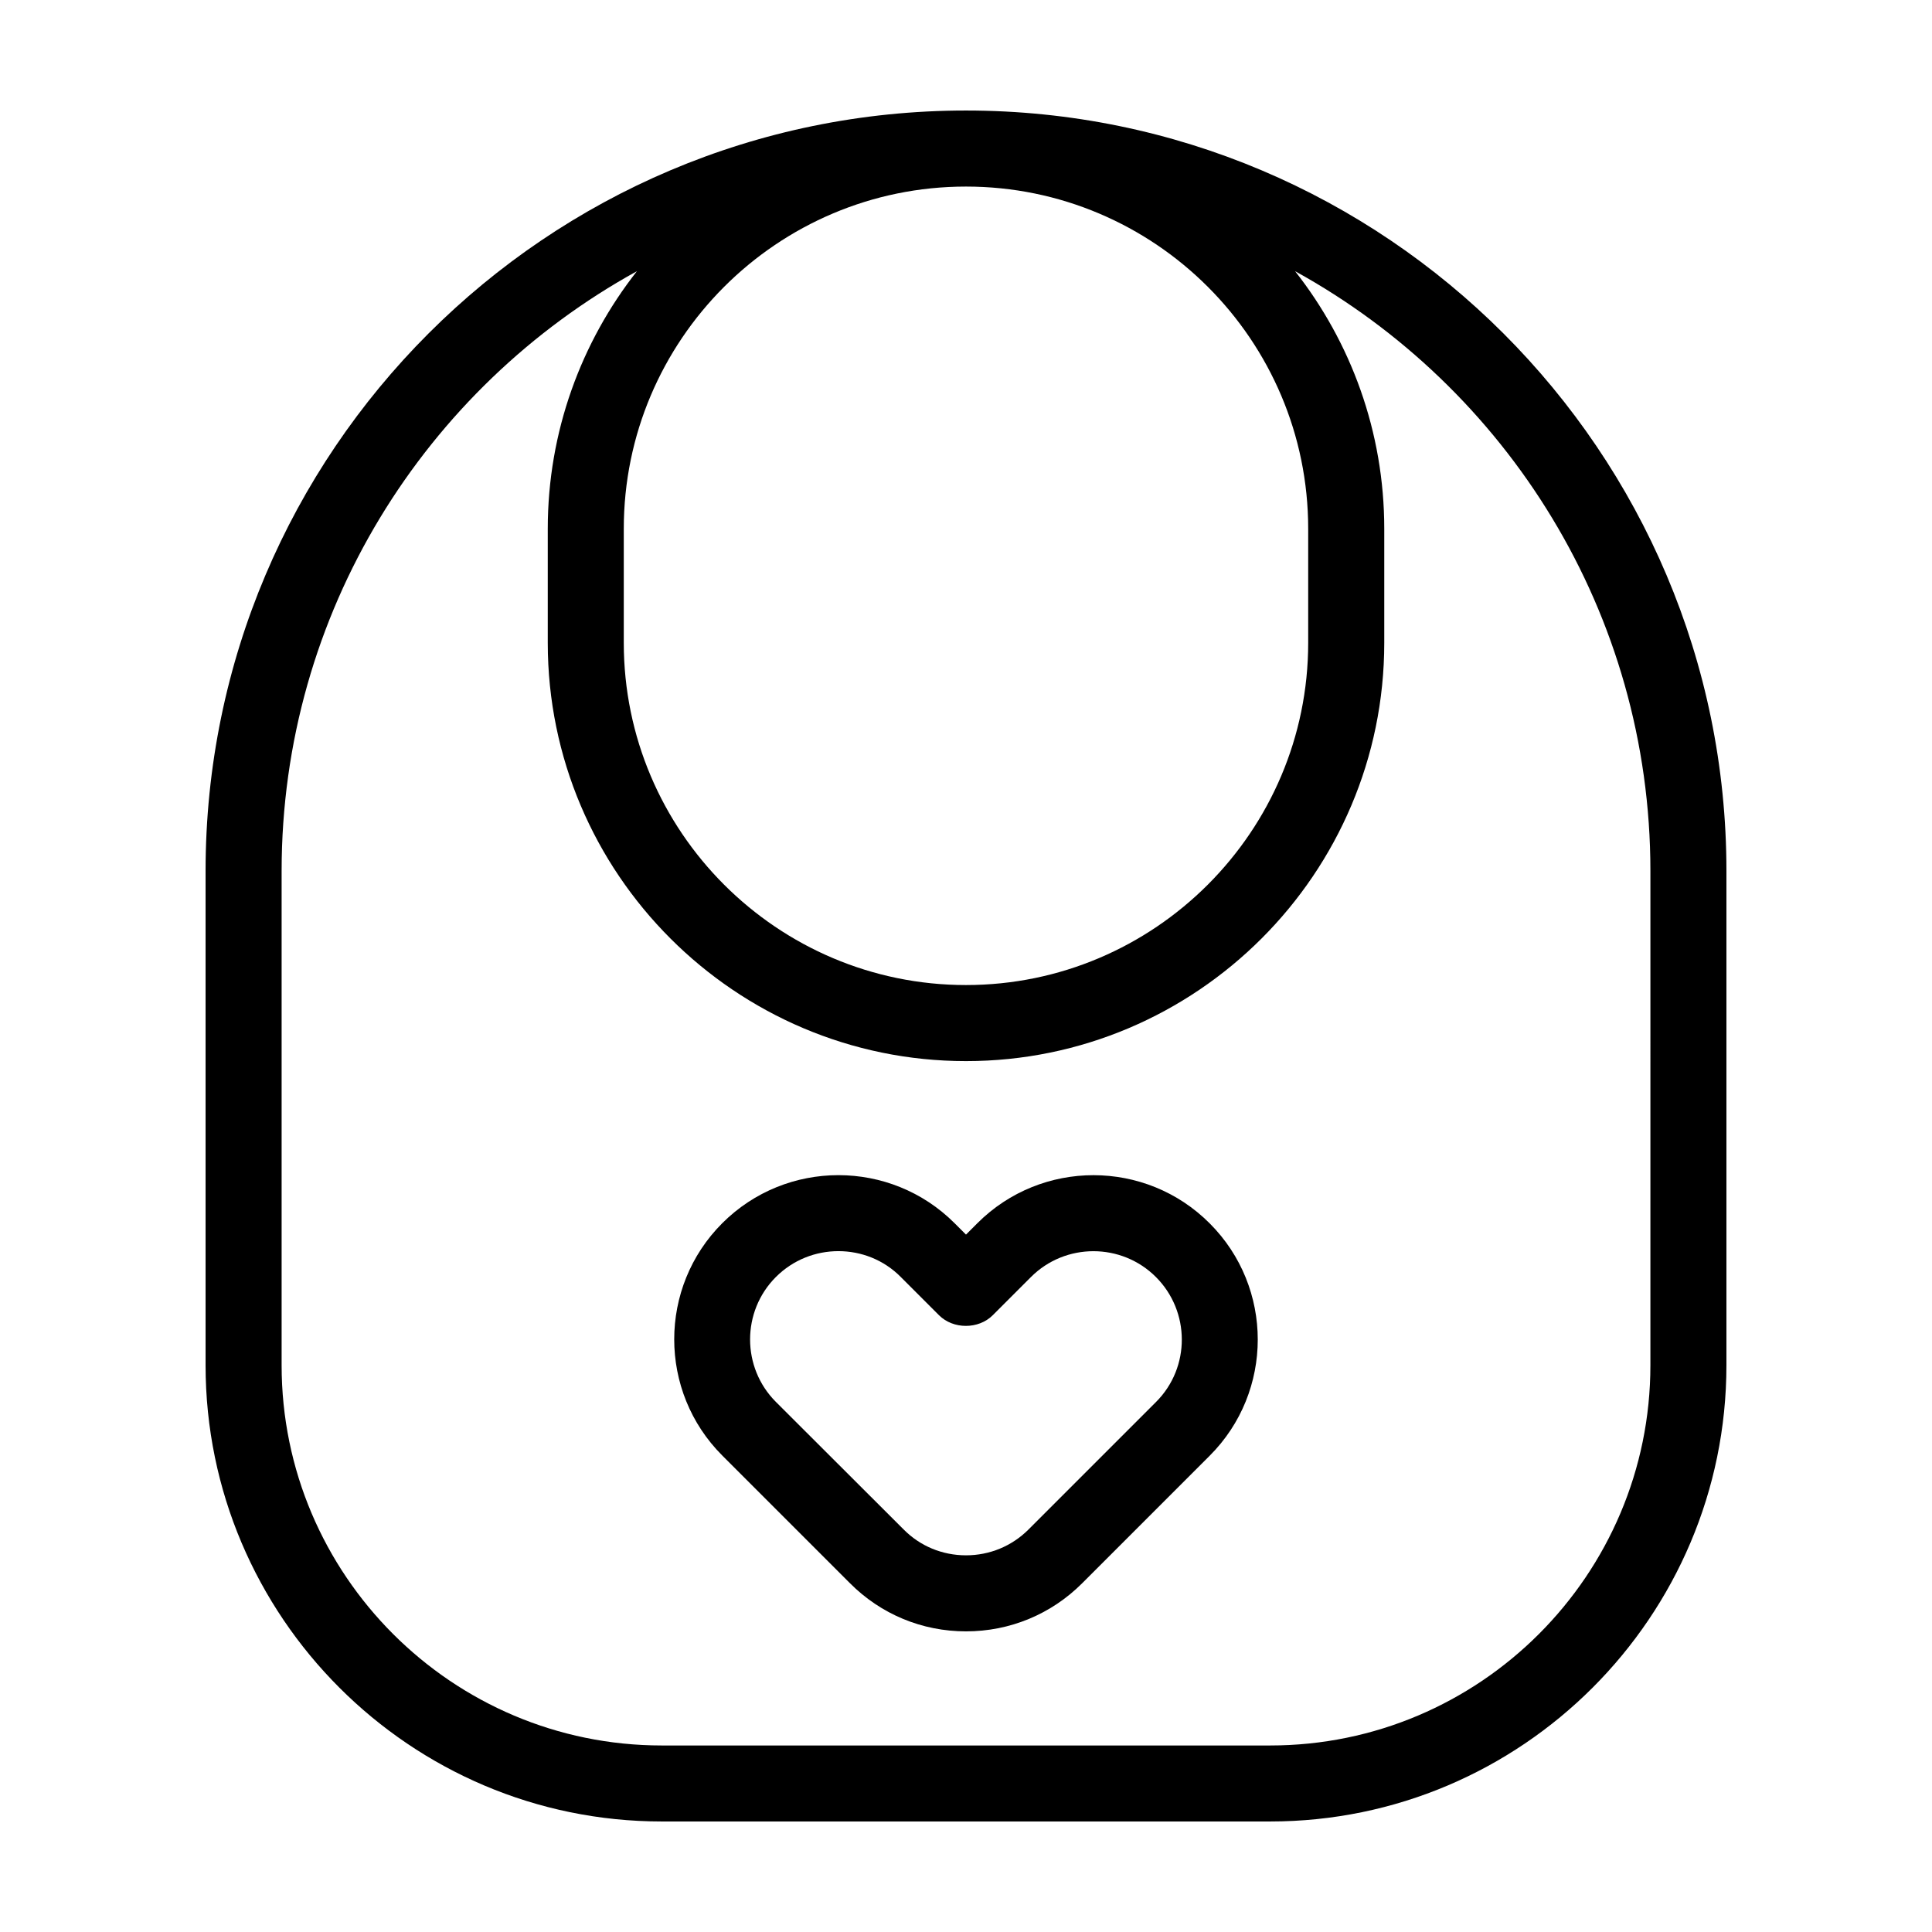
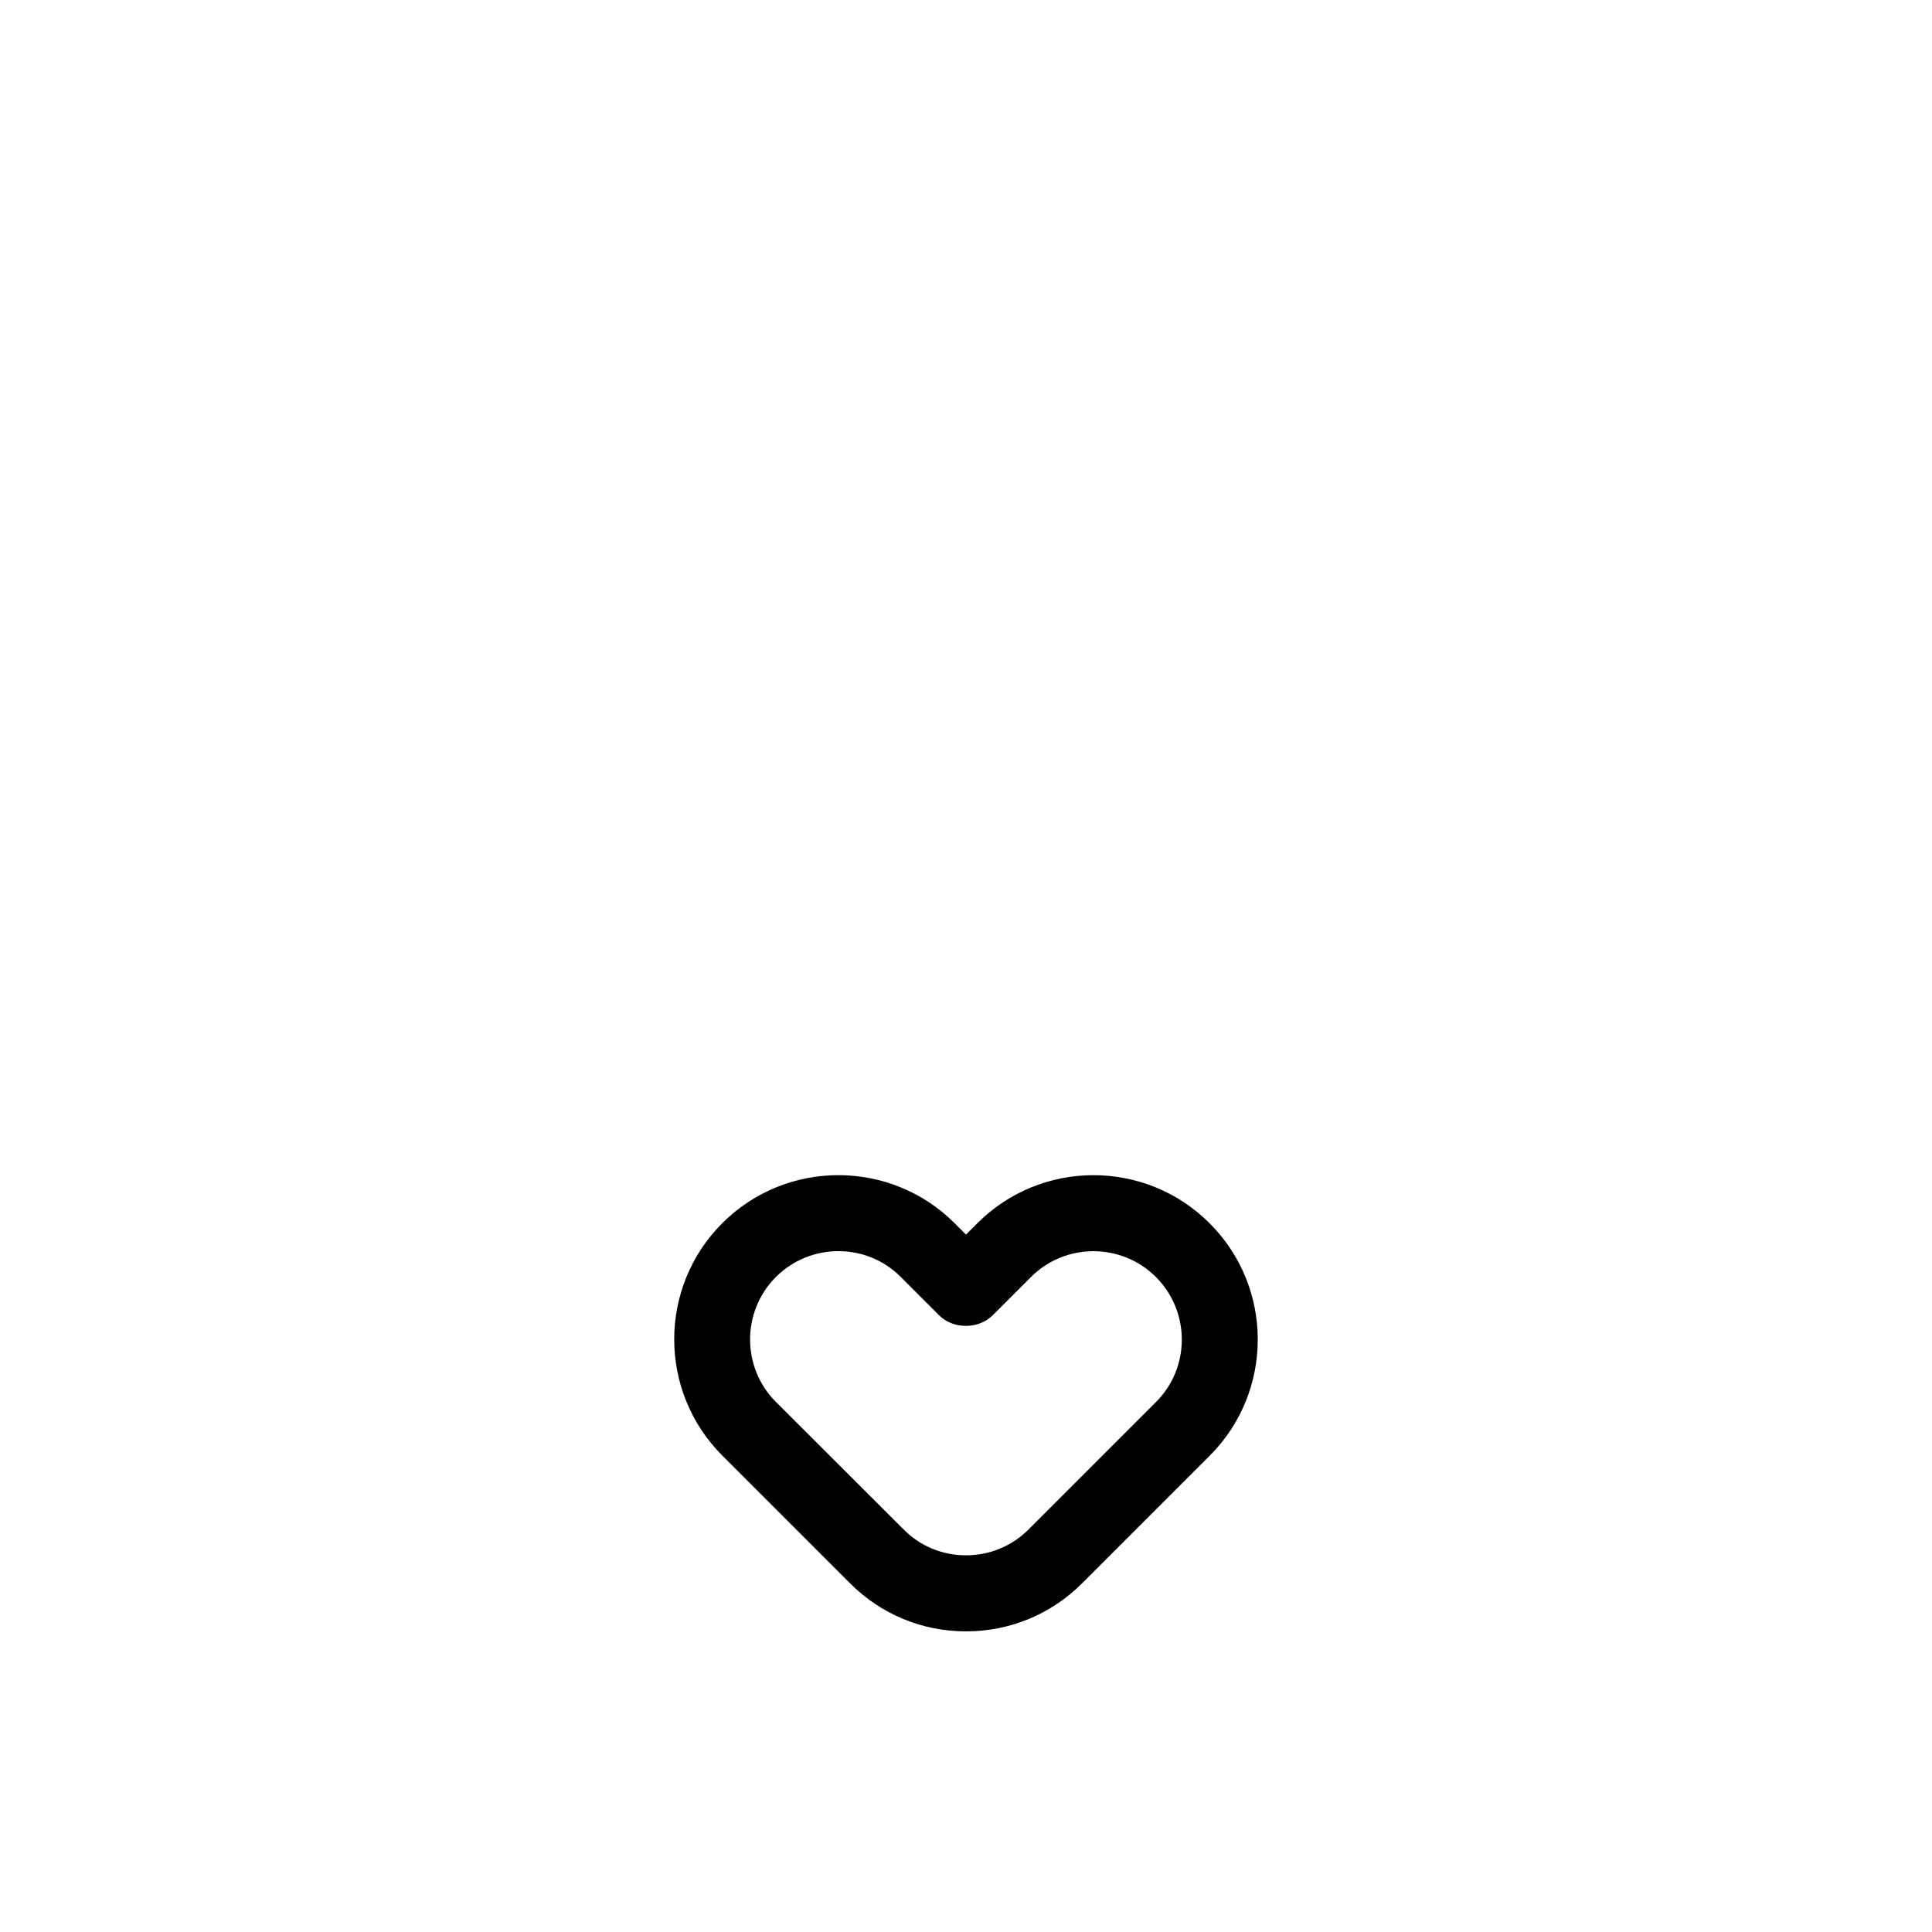
<svg xmlns="http://www.w3.org/2000/svg" fill="#000000" width="800px" height="800px" version="1.1" viewBox="144 144 512 512">
  <g>
-     <path d="m400 173.29c-111.14 0-201.52 90.383-201.52 201.52v130.99c0 66.652 54.262 120.91 120.91 120.91h161.22c66.652 0 120.91-54.262 120.91-120.91v-130.99c0-111.14-90.383-201.52-201.52-201.52zm90.684 110.84v30.23c0 49.977-40.707 90.688-90.688 90.688-49.977 0-90.688-40.656-90.688-90.688v-30.23c0-50.027 40.656-90.688 90.688-90.688 50.031 0.004 90.688 40.66 90.688 90.688zm90.688 221.68c0 55.57-45.191 100.76-100.76 100.76h-161.22c-55.57 0-100.76-45.191-100.76-100.76v-130.99c0-68.418 38.09-128.07 94.16-158.95-14.762 18.793-23.629 42.523-23.629 68.266v30.23c0 61.113 49.727 110.84 110.84 110.84s110.84-49.727 110.84-110.84v-30.23c0-25.746-8.867-49.473-23.629-68.266 56.07 30.883 94.16 90.535 94.16 158.95z" />
    <path d="m403.02 468.16-3.023 3.023-3.023-3.023c-16.977-16.977-44.586-16.977-61.566 0-16.977 16.977-16.977 44.586 0 61.566l33.805 33.805c8.219 8.262 19.148 12.797 30.789 12.797 11.637 0 22.57-4.535 30.781-12.746l33.805-33.805c16.977-16.977 16.977-44.586 0-61.566-16.977-17.027-44.586-17.027-61.566-0.051zm47.359 47.359-33.805 33.805c-4.434 4.434-10.328 6.852-16.574 6.852s-12.141-2.418-16.523-6.852l-33.859-33.805c-9.117-9.117-9.117-23.98 0-33.102 4.586-4.586 10.578-6.852 16.574-6.852s11.992 2.266 16.523 6.852l10.125 10.125c3.777 3.777 10.48 3.777 14.258 0l10.125-10.125c9.117-9.117 23.98-9.117 33.102 0 9.125 9.117 9.176 23.98 0.055 33.102z" />
  </g>
</svg>